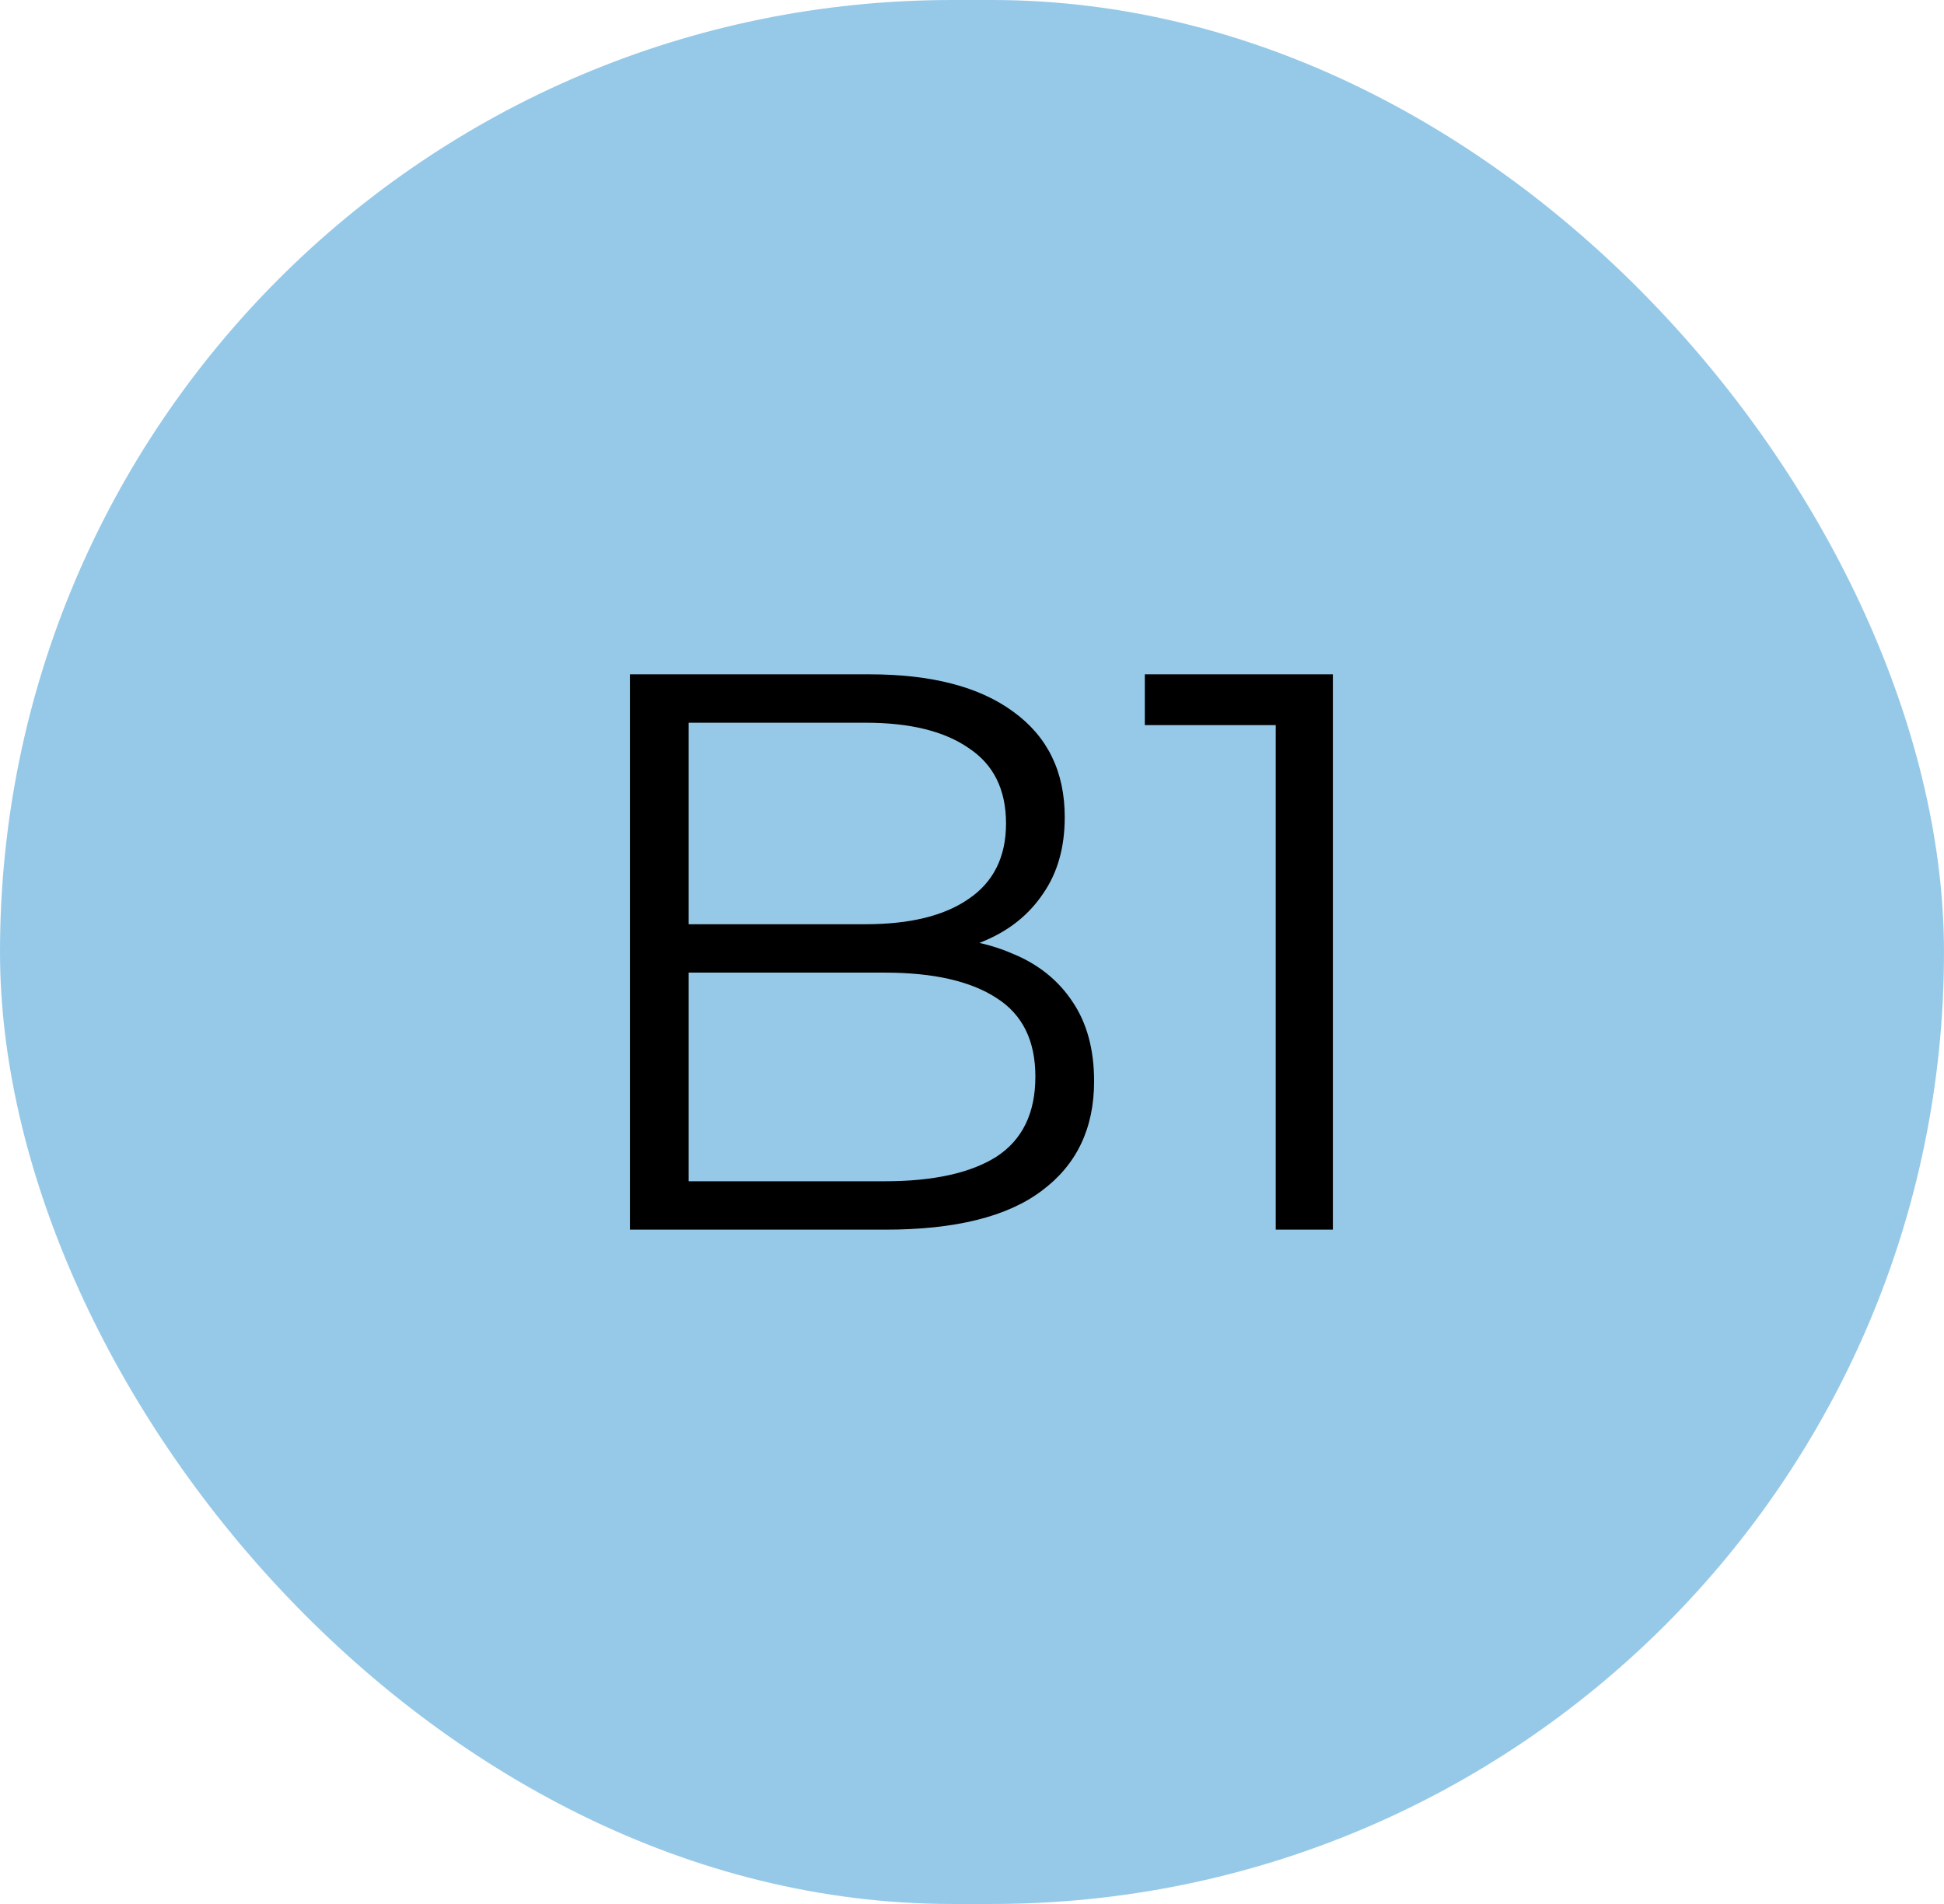
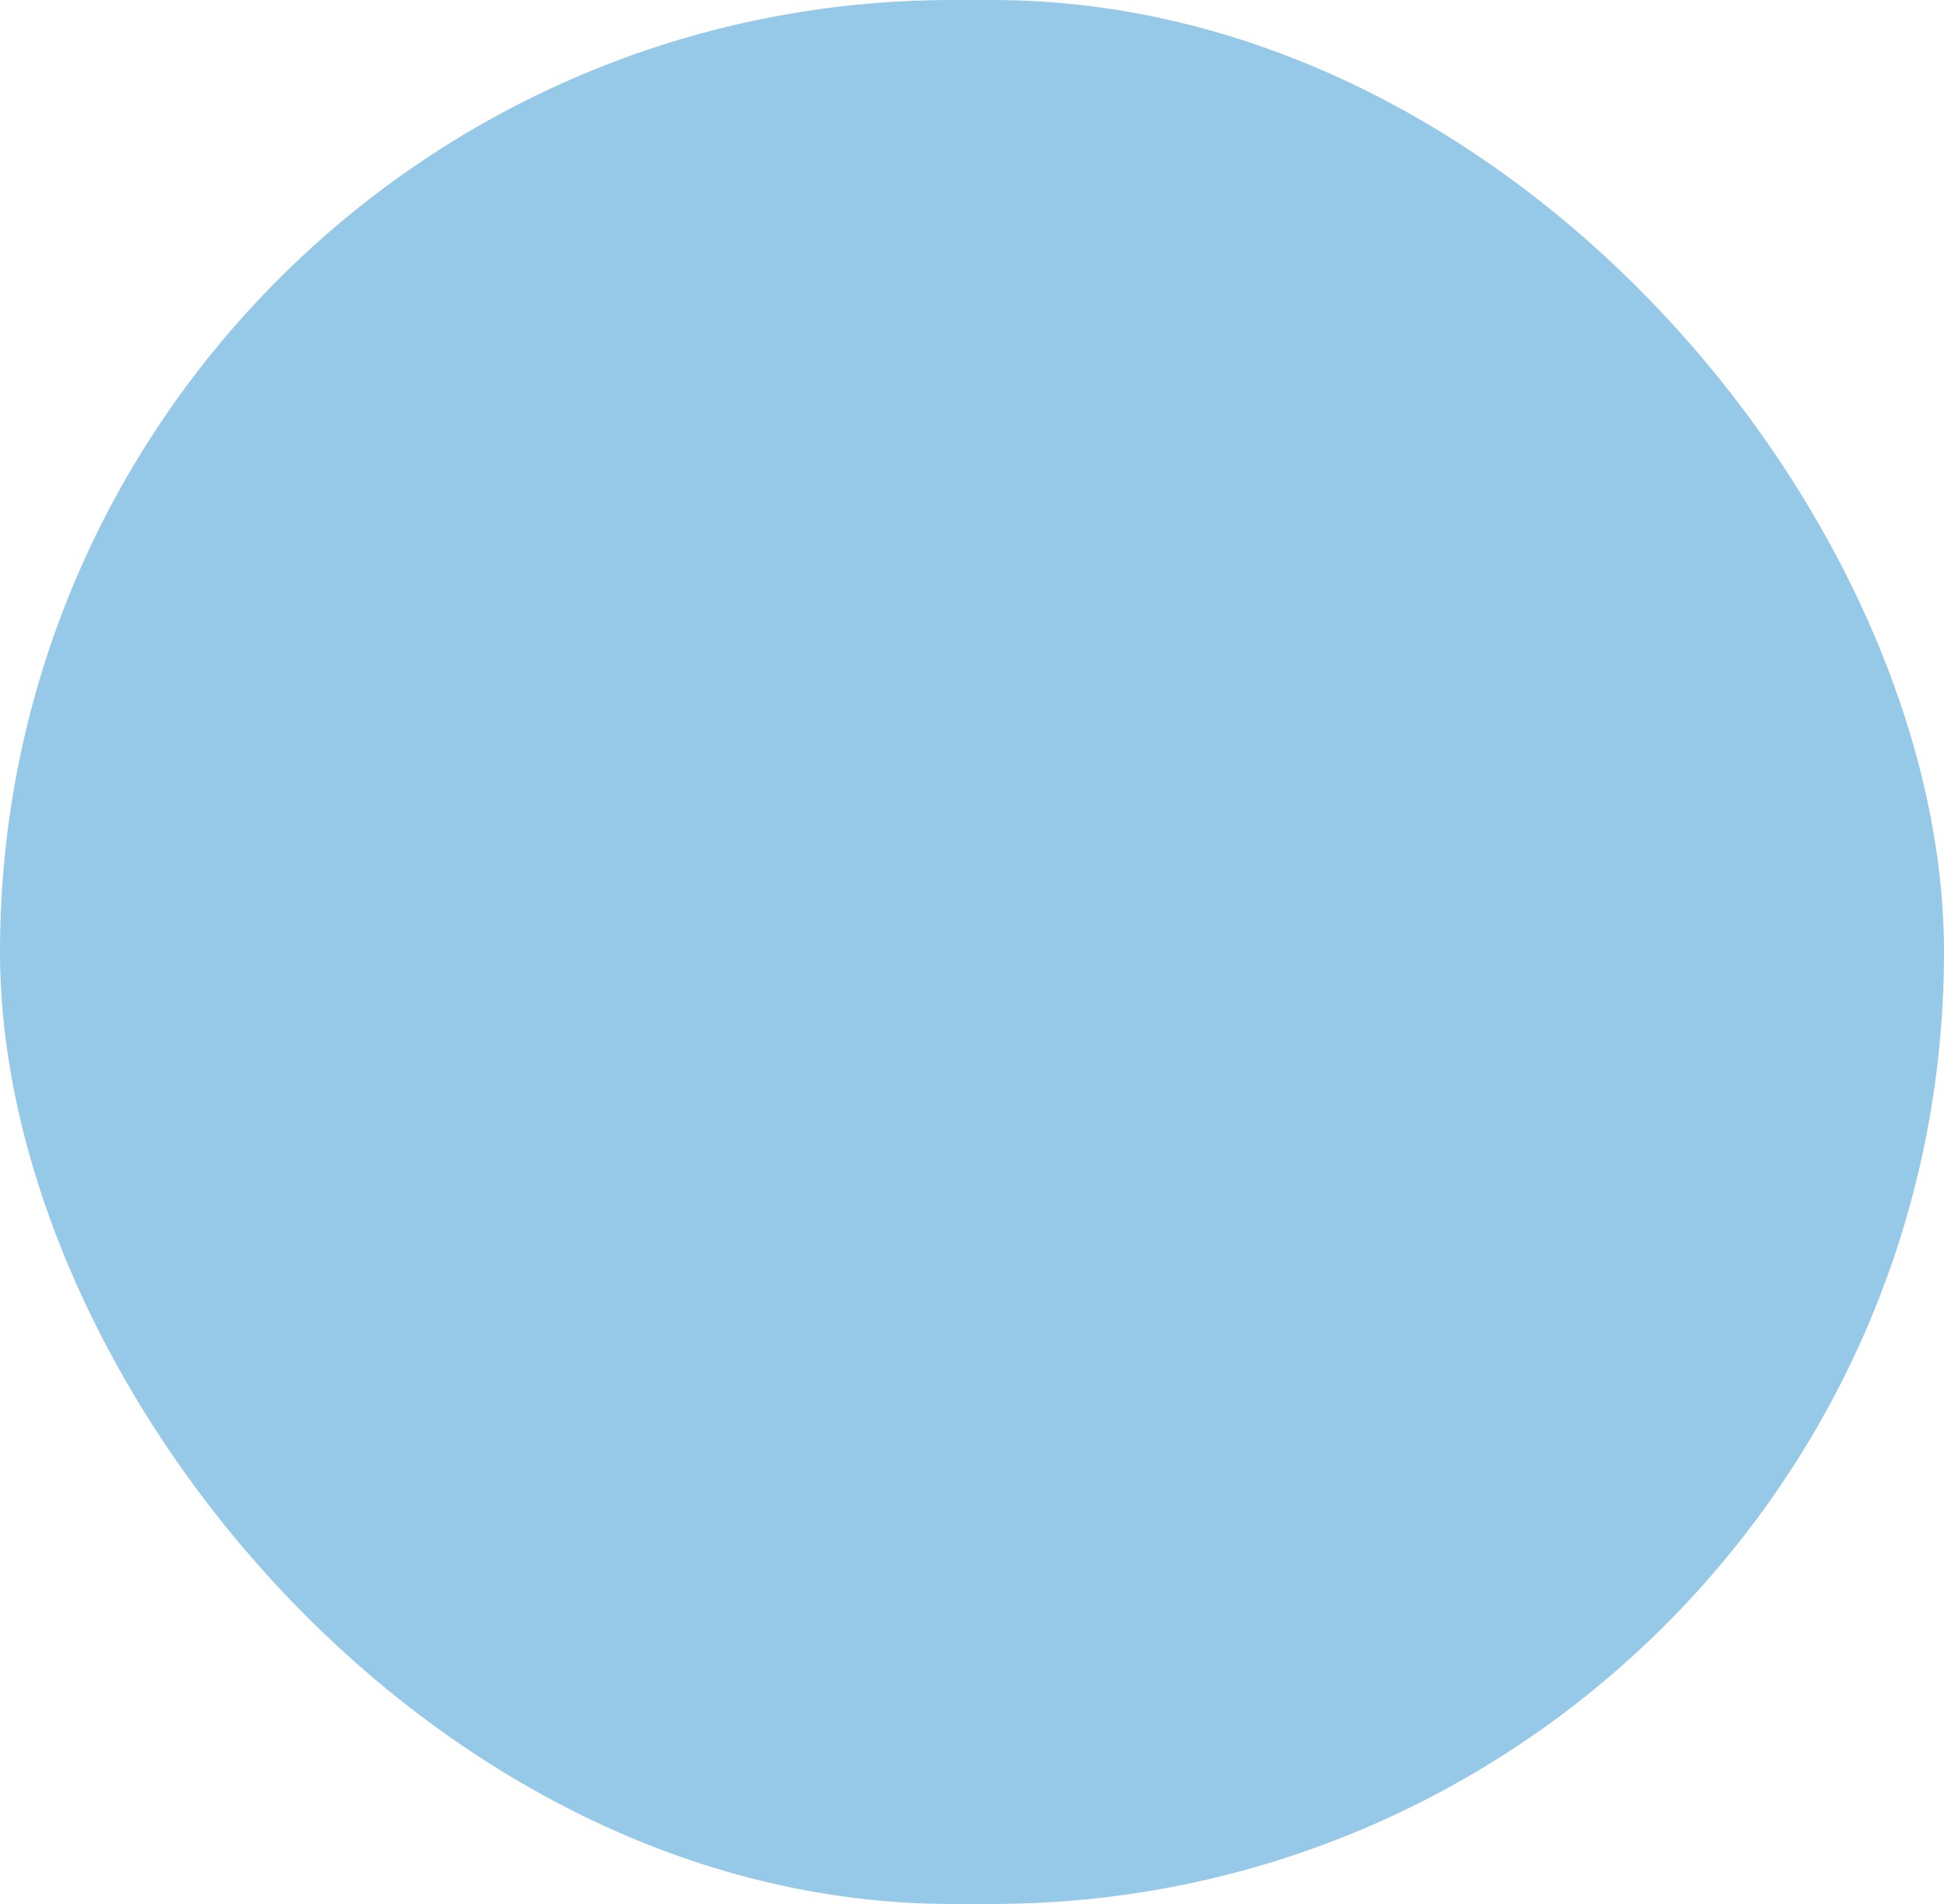
<svg xmlns="http://www.w3.org/2000/svg" width="98" height="96" viewBox="0 0 98 96" fill="none">
  <rect width="98" height="96" rx="48" fill="#96C9E8" />
-   <path d="M31.755 62V34H43.835C46.955 34 49.369 34.627 51.075 35.88C52.809 37.133 53.675 38.907 53.675 41.2C53.675 42.72 53.315 44 52.595 45.04C51.902 46.08 50.942 46.867 49.715 47.4C48.515 47.933 47.195 48.2 45.755 48.2L46.435 47.24C48.222 47.24 49.755 47.52 51.035 48.08C52.342 48.613 53.355 49.427 54.075 50.52C54.795 51.587 55.155 52.92 55.155 54.52C55.155 56.893 54.275 58.733 52.515 60.04C50.782 61.347 48.155 62 44.635 62H31.755ZM34.715 59.56H44.595C47.049 59.56 48.929 59.147 50.235 58.32C51.542 57.467 52.195 56.12 52.195 54.28C52.195 52.467 51.542 51.147 50.235 50.32C48.929 49.467 47.049 49.04 44.595 49.04H34.395V46.6H43.635C45.875 46.6 47.609 46.173 48.835 45.32C50.089 44.467 50.715 43.2 50.715 41.52C50.715 39.813 50.089 38.547 48.835 37.72C47.609 36.867 45.875 36.44 43.635 36.44H34.715V59.56ZM64.312 62V35.2L65.592 36.56H57.712V34H67.192V62H64.312Z" fill="black" />
</svg>